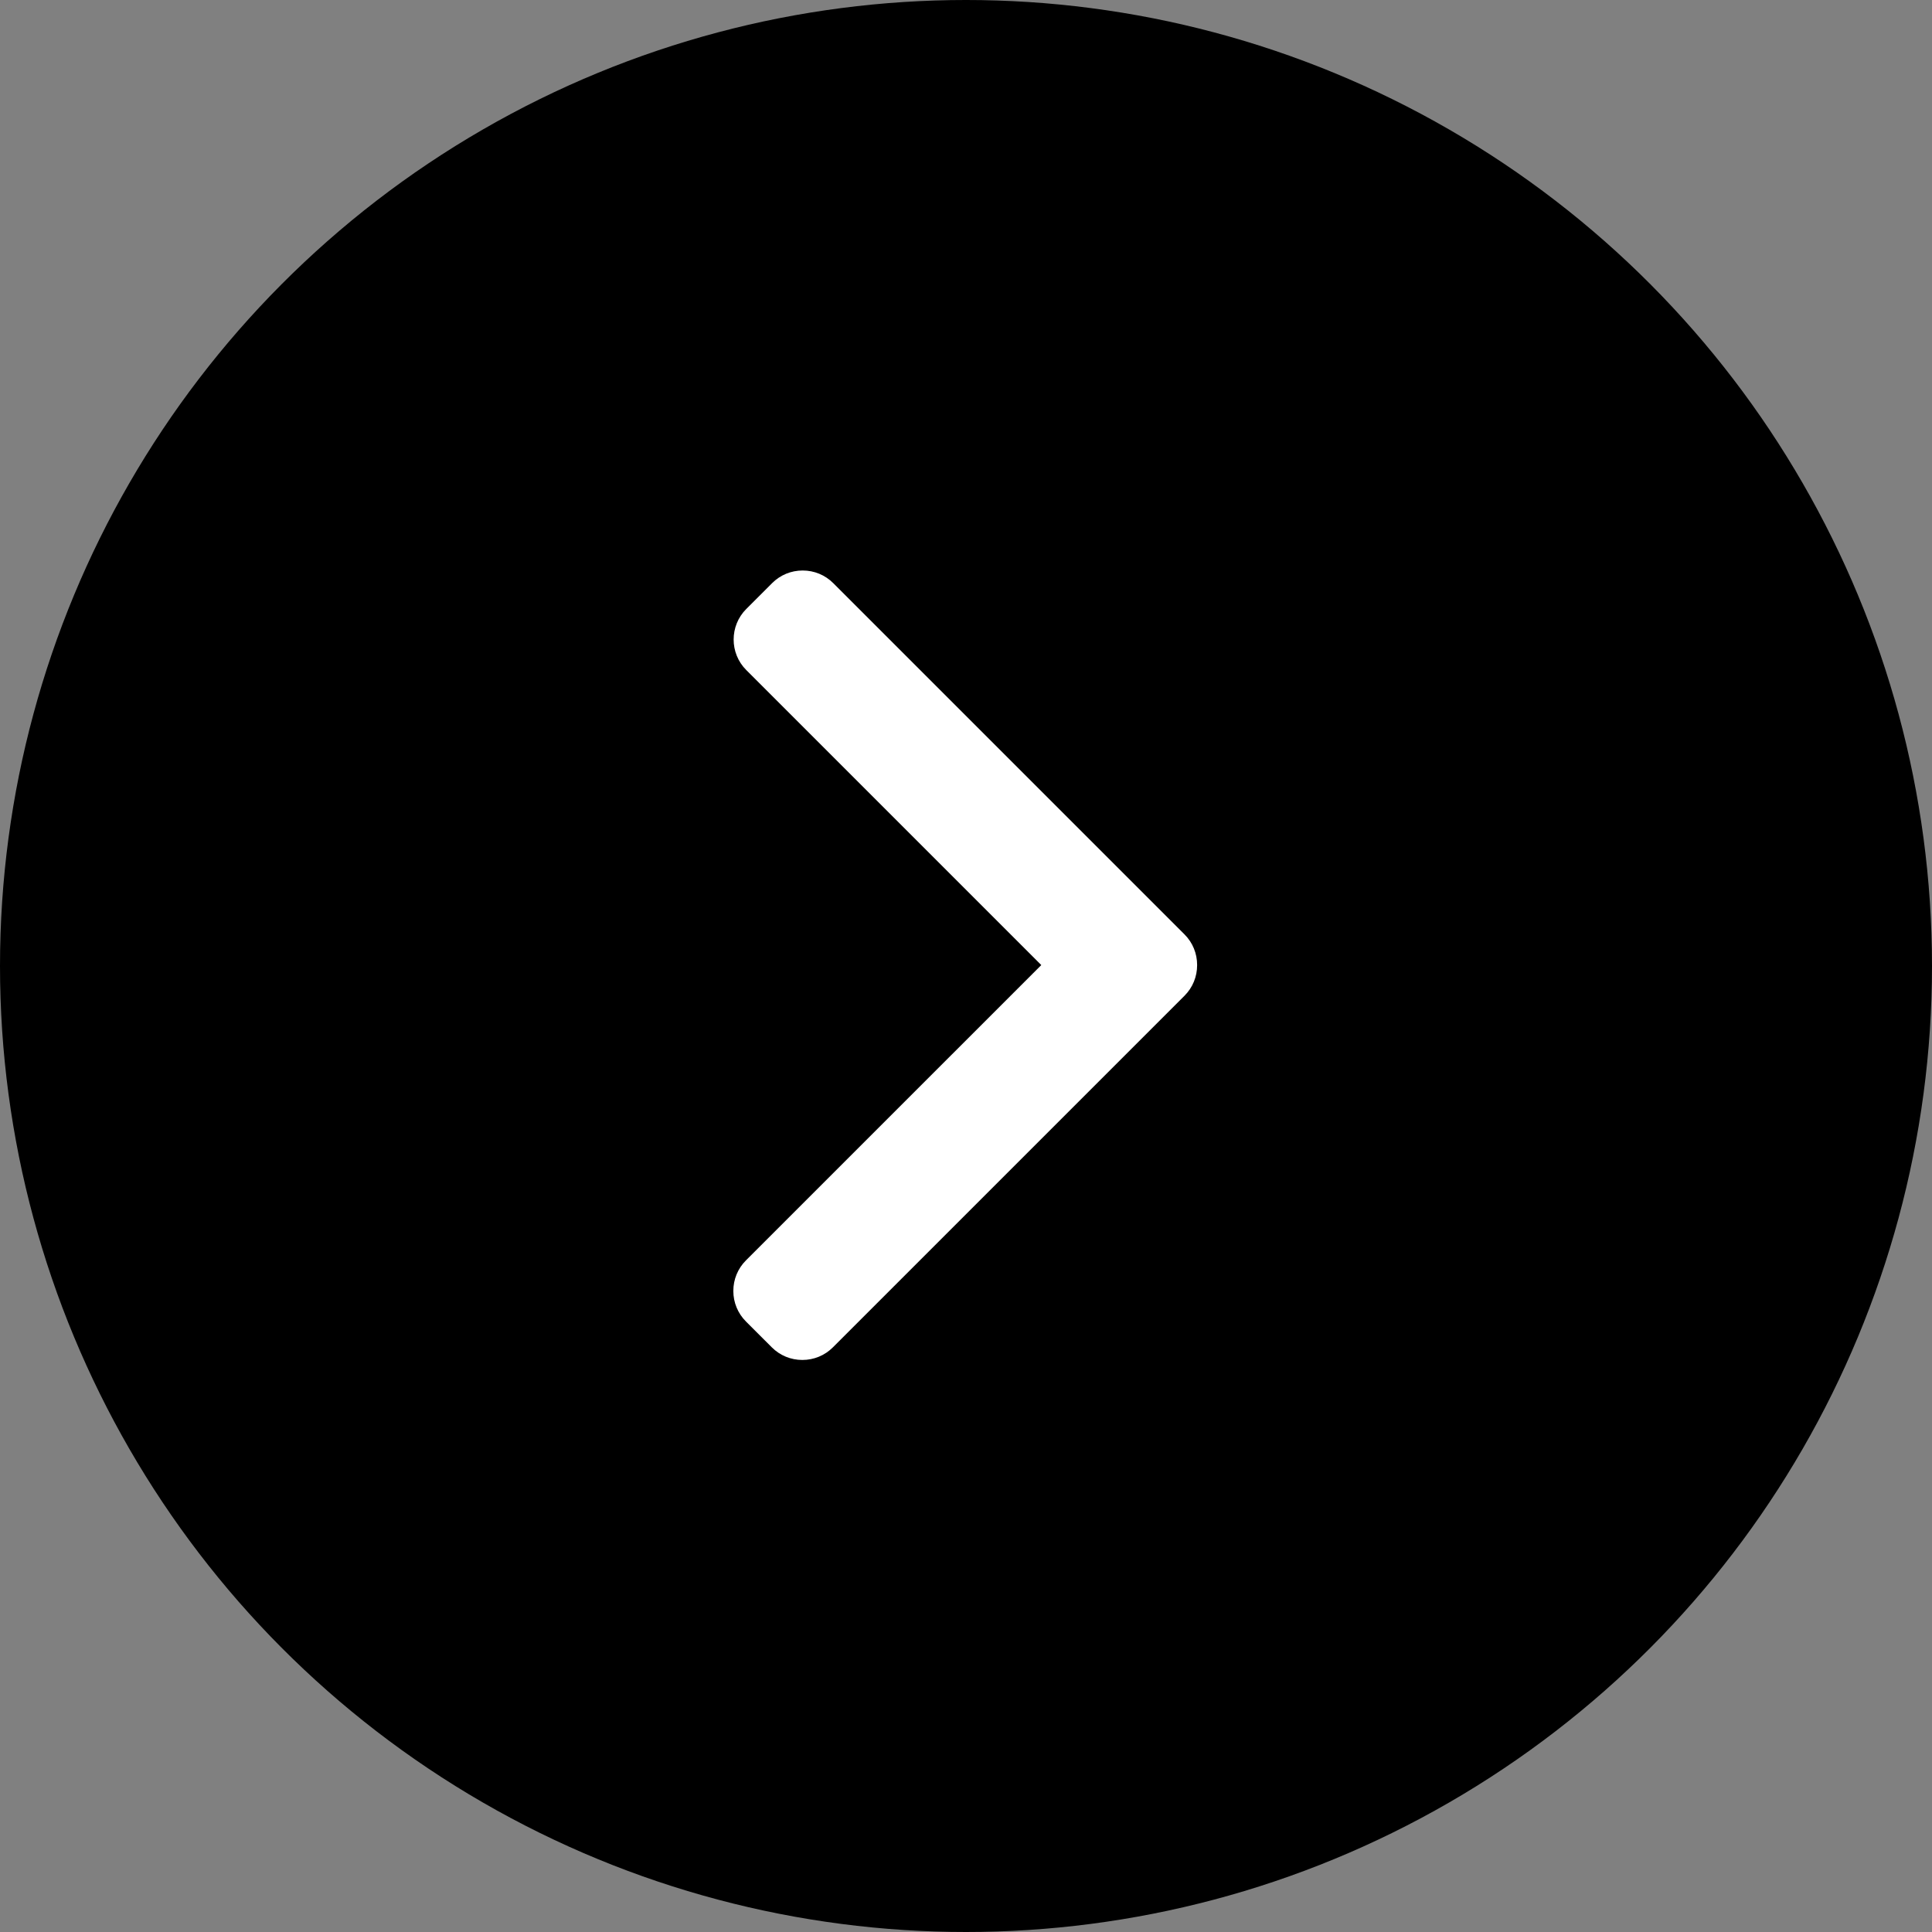
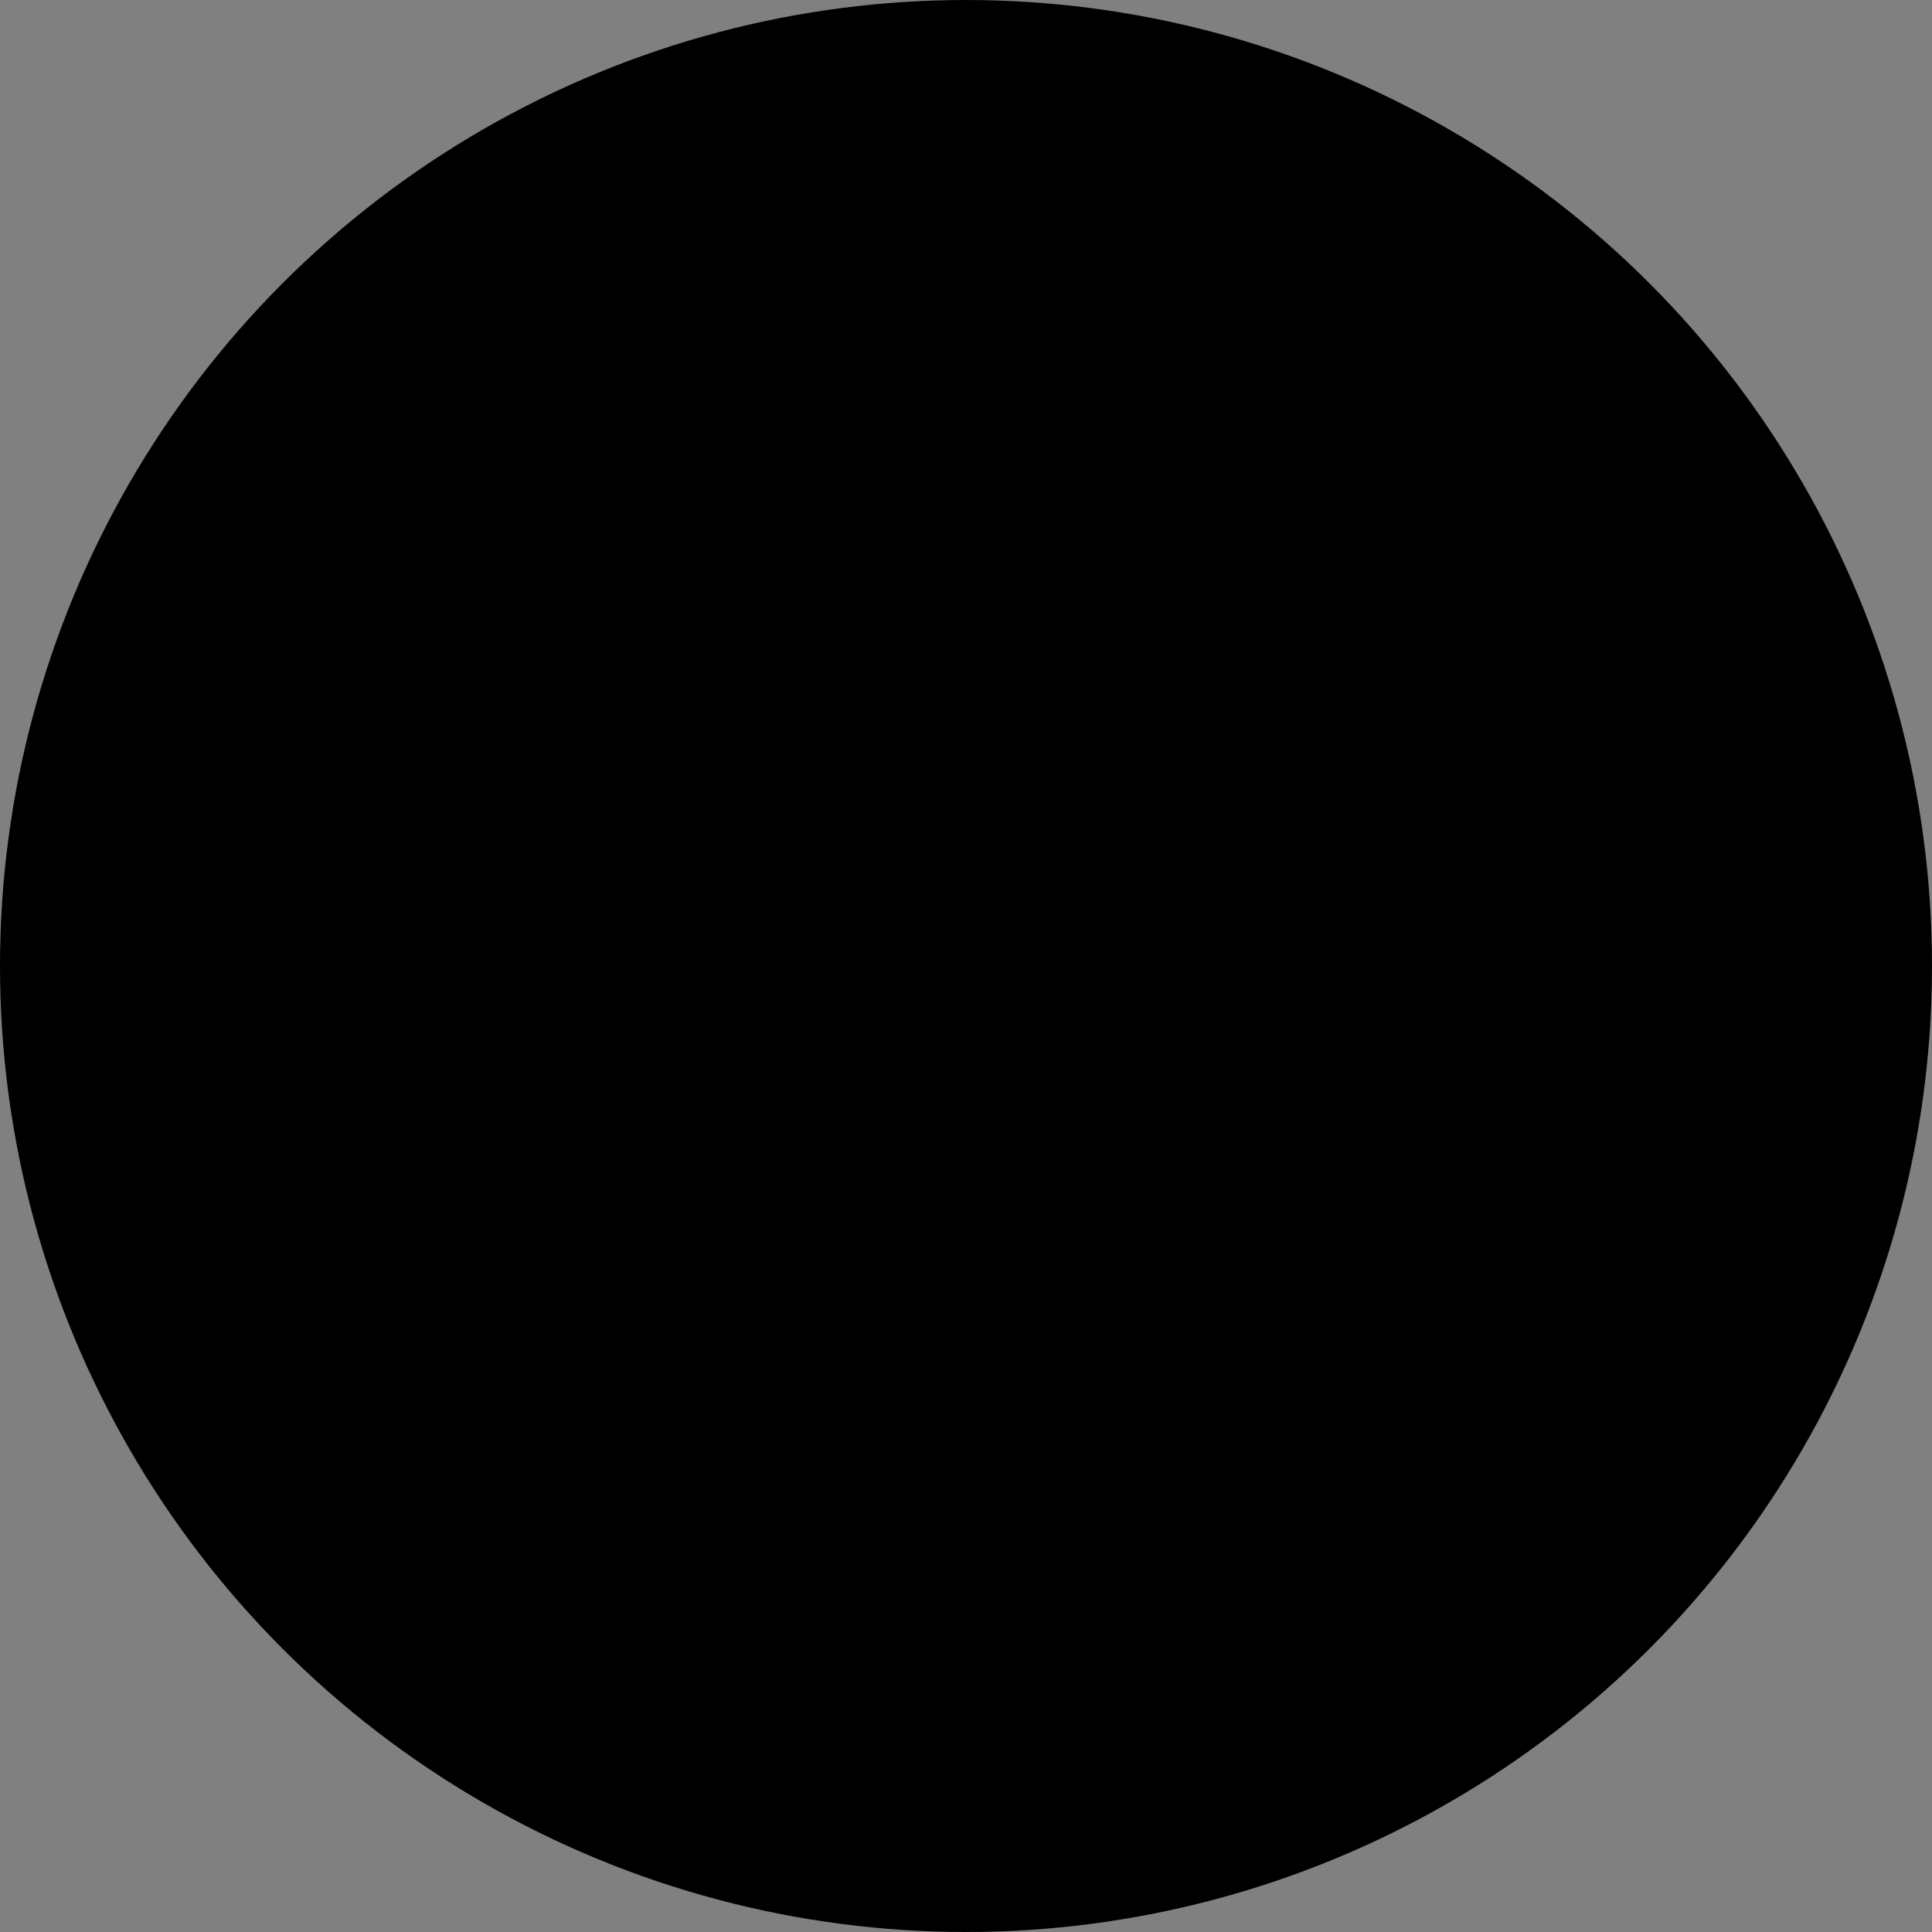
<svg xmlns="http://www.w3.org/2000/svg" width="1253" height="1253" viewBox="0 0 1253 1253" fill="none">
  <rect x="0" y="0" width="1253" height="1253" fill="#808080" stroke="none" />
  <circle cx="626.5" cy="626.5" r="626.5" fill="black" />
-   <path d="M768.231 606.022L540.385 378.179C535.115 372.905 528.08 370 520.579 370C513.078 370 506.043 372.905 500.774 378.179L483.994 394.955C473.076 405.885 473.076 423.651 483.994 434.566L675.323 625.894L483.782 817.434C478.512 822.708 475.603 829.739 475.603 837.236C475.603 844.741 478.512 851.771 483.782 857.05L500.561 873.821C505.835 879.095 512.866 882 520.367 882C527.868 882 534.902 879.095 540.172 873.821L768.231 645.77C773.513 640.479 776.415 633.416 776.398 625.906C776.415 618.368 773.513 611.308 768.231 606.022Z" fill="white" />
</svg>